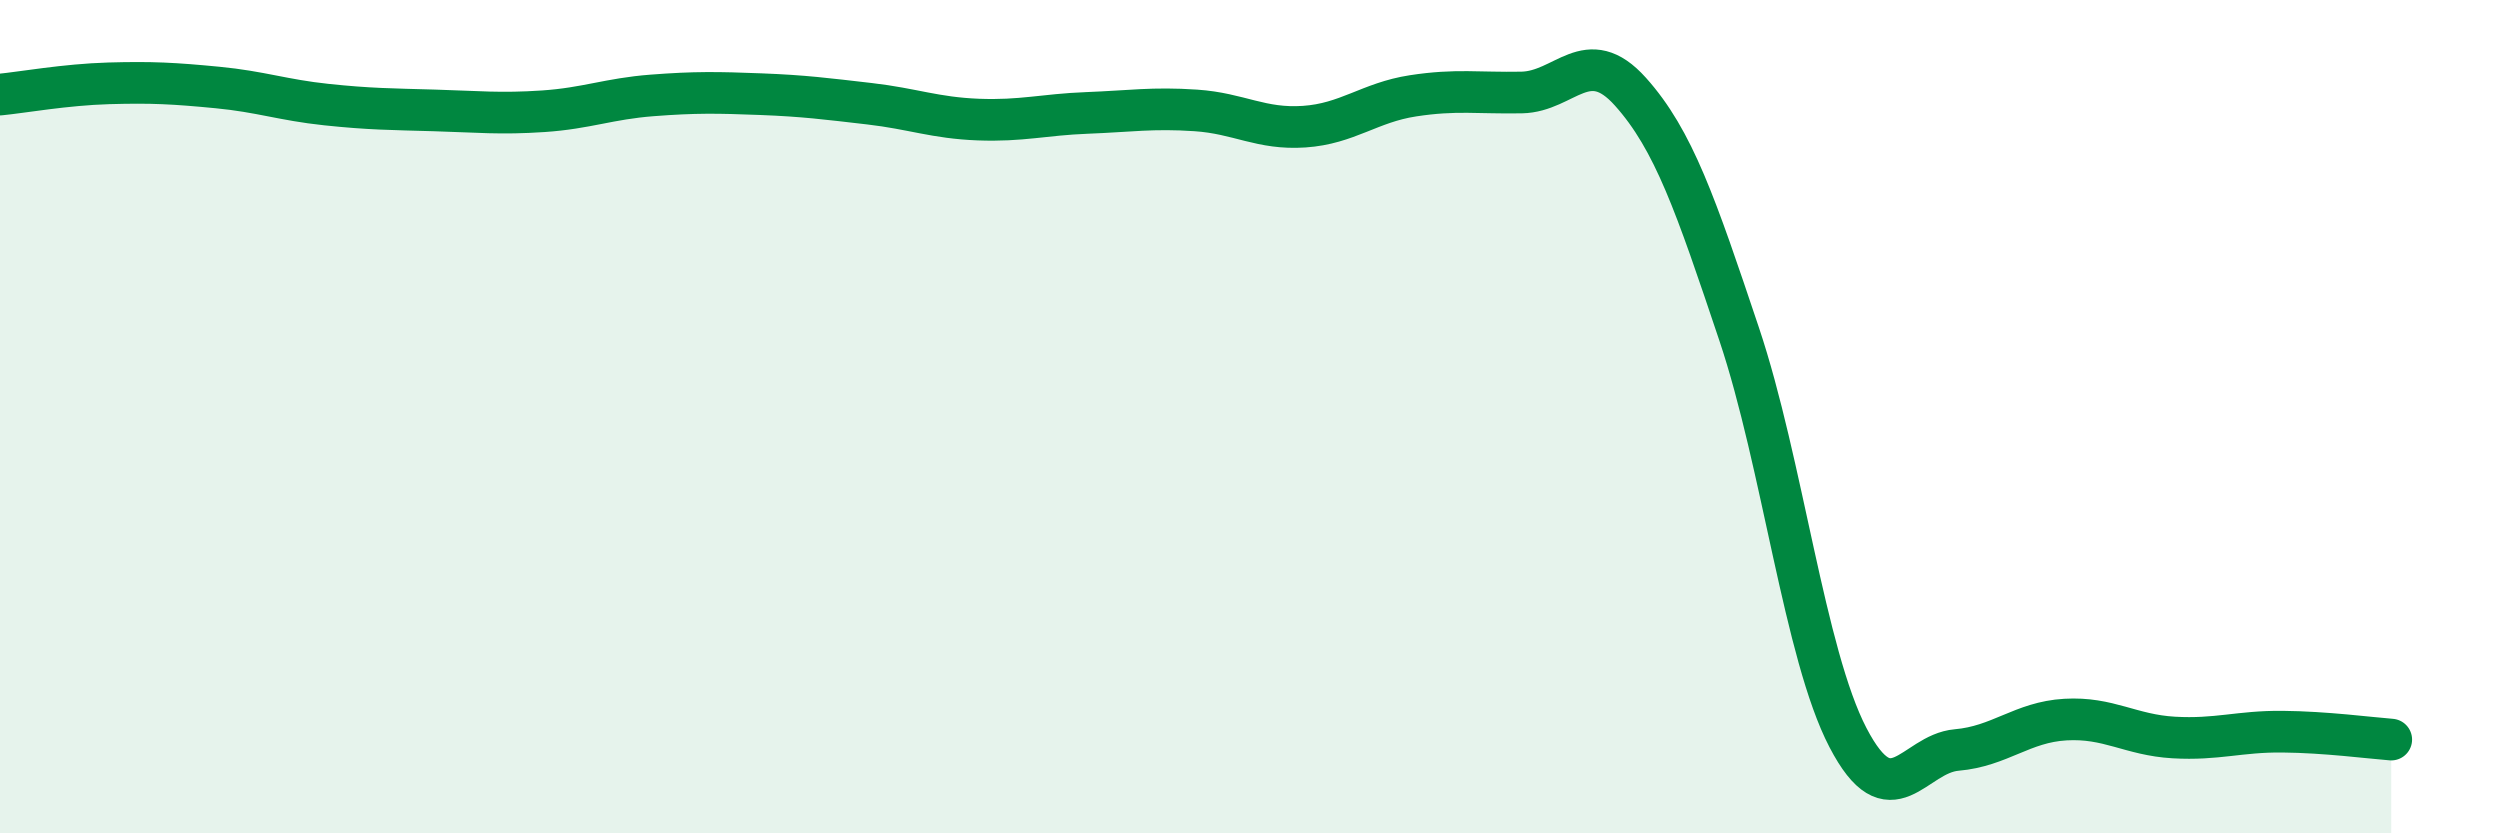
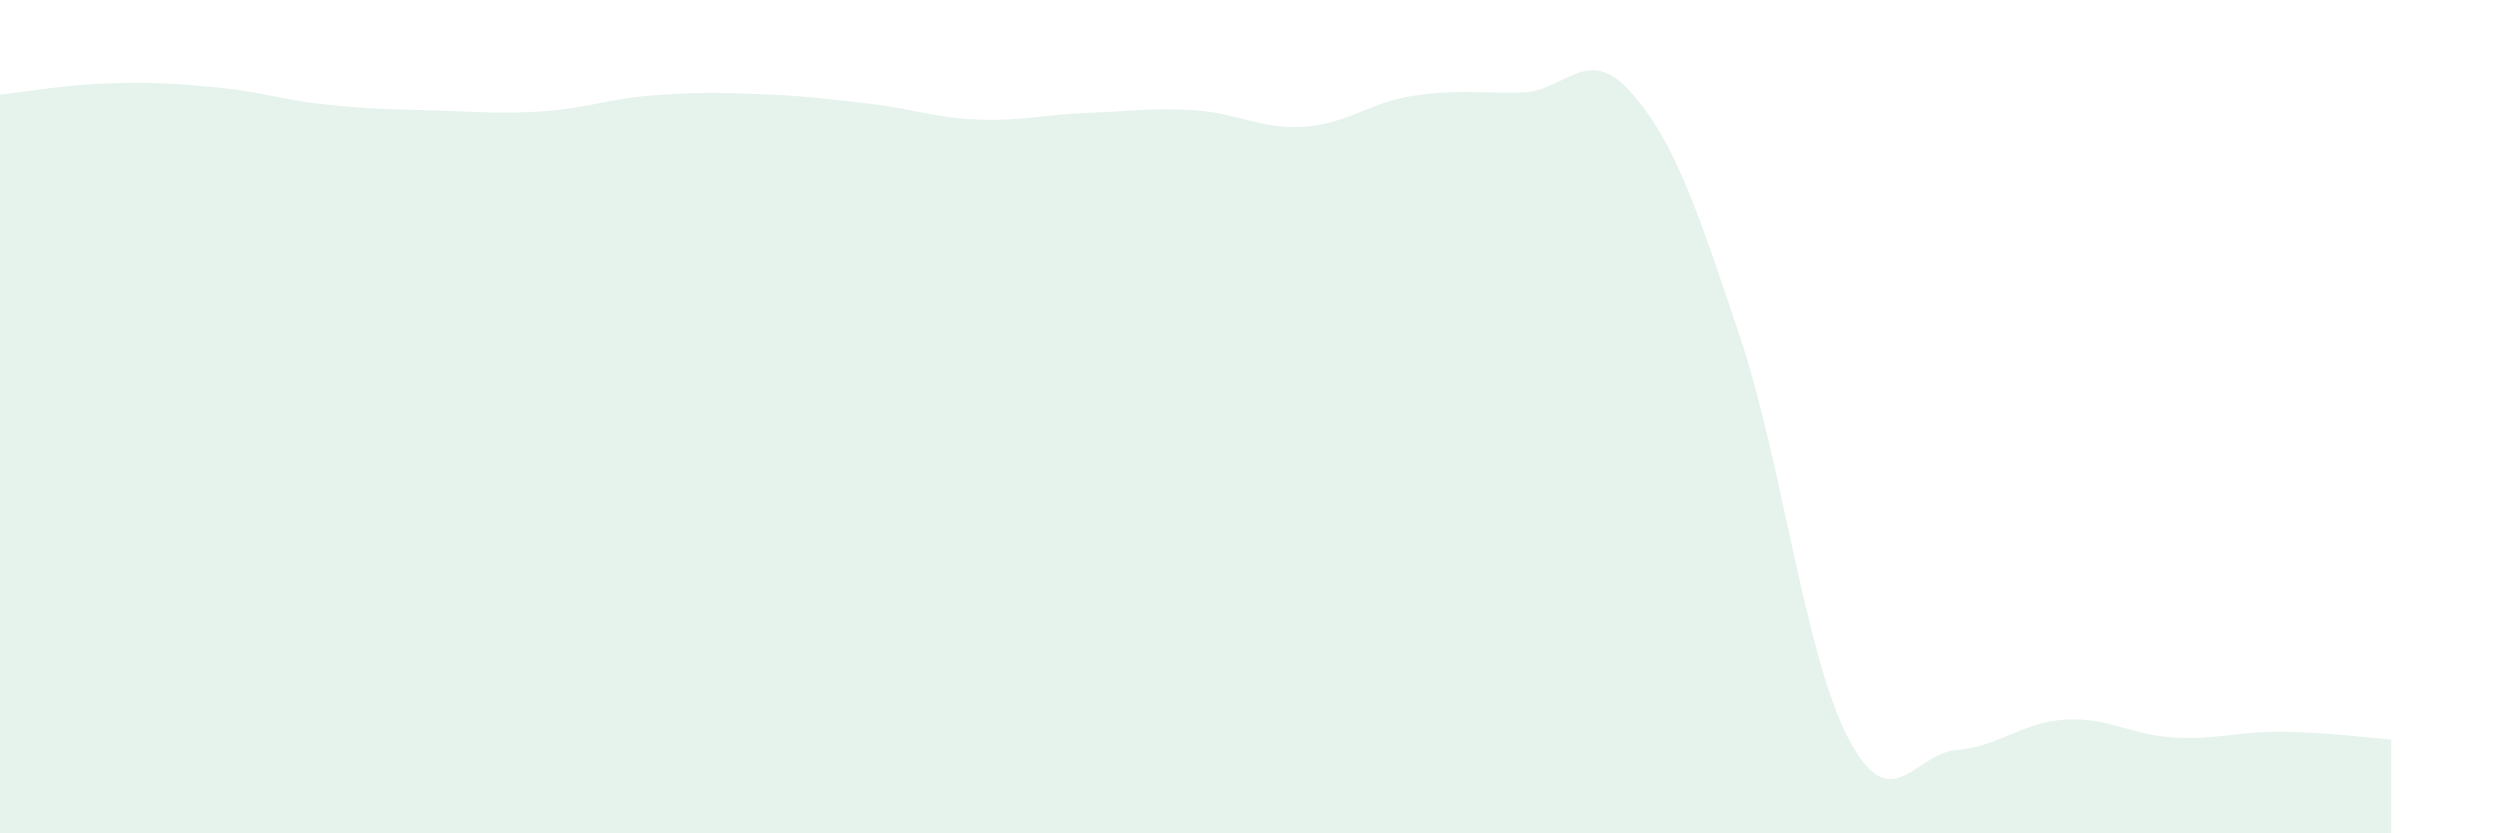
<svg xmlns="http://www.w3.org/2000/svg" width="60" height="20" viewBox="0 0 60 20">
  <path d="M 0,2.27 C 0.52,2.22 1.57,2.03 2.61,2 C 3.65,1.97 4.18,2 5.22,2.1 C 6.26,2.2 6.79,2.4 7.83,2.51 C 8.87,2.62 9.39,2.62 10.43,2.65 C 11.47,2.68 12,2.74 13.04,2.67 C 14.08,2.6 14.61,2.37 15.65,2.29 C 16.69,2.21 17.22,2.22 18.26,2.26 C 19.3,2.3 19.83,2.37 20.87,2.49 C 21.91,2.61 22.44,2.83 23.48,2.87 C 24.52,2.91 25.05,2.75 26.09,2.71 C 27.13,2.67 27.66,2.58 28.7,2.65 C 29.74,2.72 30.26,3.11 31.3,3.04 C 32.34,2.97 32.87,2.46 33.91,2.3 C 34.95,2.14 35.48,2.24 36.52,2.22 C 37.56,2.2 38.09,1.04 39.13,2.2 C 40.17,3.36 40.7,4.92 41.74,8.02 C 42.78,11.12 43.31,15.7 44.35,17.7 C 45.39,19.7 45.92,18.09 46.96,18 C 48,17.91 48.53,17.33 49.57,17.27 C 50.61,17.21 51.13,17.64 52.17,17.7 C 53.21,17.76 53.74,17.55 54.78,17.56 C 55.82,17.57 56.87,17.71 57.39,17.75L57.39 20L0 20Z" fill="#008740" opacity="0.1" stroke-linecap="round" stroke-linejoin="round" />
-   <path d="M 0,2.27 C 0.52,2.22 1.57,2.03 2.61,2 C 3.65,1.97 4.18,2 5.22,2.1 C 6.26,2.2 6.79,2.4 7.83,2.51 C 8.87,2.62 9.39,2.62 10.43,2.65 C 11.47,2.68 12,2.74 13.04,2.67 C 14.08,2.6 14.61,2.37 15.65,2.29 C 16.69,2.21 17.22,2.22 18.26,2.26 C 19.3,2.3 19.83,2.37 20.87,2.49 C 21.91,2.61 22.44,2.83 23.48,2.87 C 24.52,2.91 25.05,2.75 26.09,2.71 C 27.13,2.67 27.66,2.58 28.7,2.65 C 29.74,2.72 30.26,3.11 31.3,3.04 C 32.34,2.97 32.87,2.46 33.91,2.3 C 34.95,2.14 35.48,2.24 36.52,2.22 C 37.56,2.2 38.09,1.04 39.13,2.2 C 40.17,3.36 40.7,4.92 41.74,8.02 C 42.78,11.12 43.31,15.7 44.35,17.7 C 45.39,19.7 45.92,18.09 46.96,18 C 48,17.91 48.53,17.33 49.57,17.27 C 50.61,17.21 51.13,17.64 52.17,17.7 C 53.21,17.76 53.74,17.55 54.78,17.56 C 55.82,17.57 56.87,17.71 57.39,17.75" stroke="#008740" stroke-width="1" fill="none" stroke-linecap="round" stroke-linejoin="round" />
</svg>